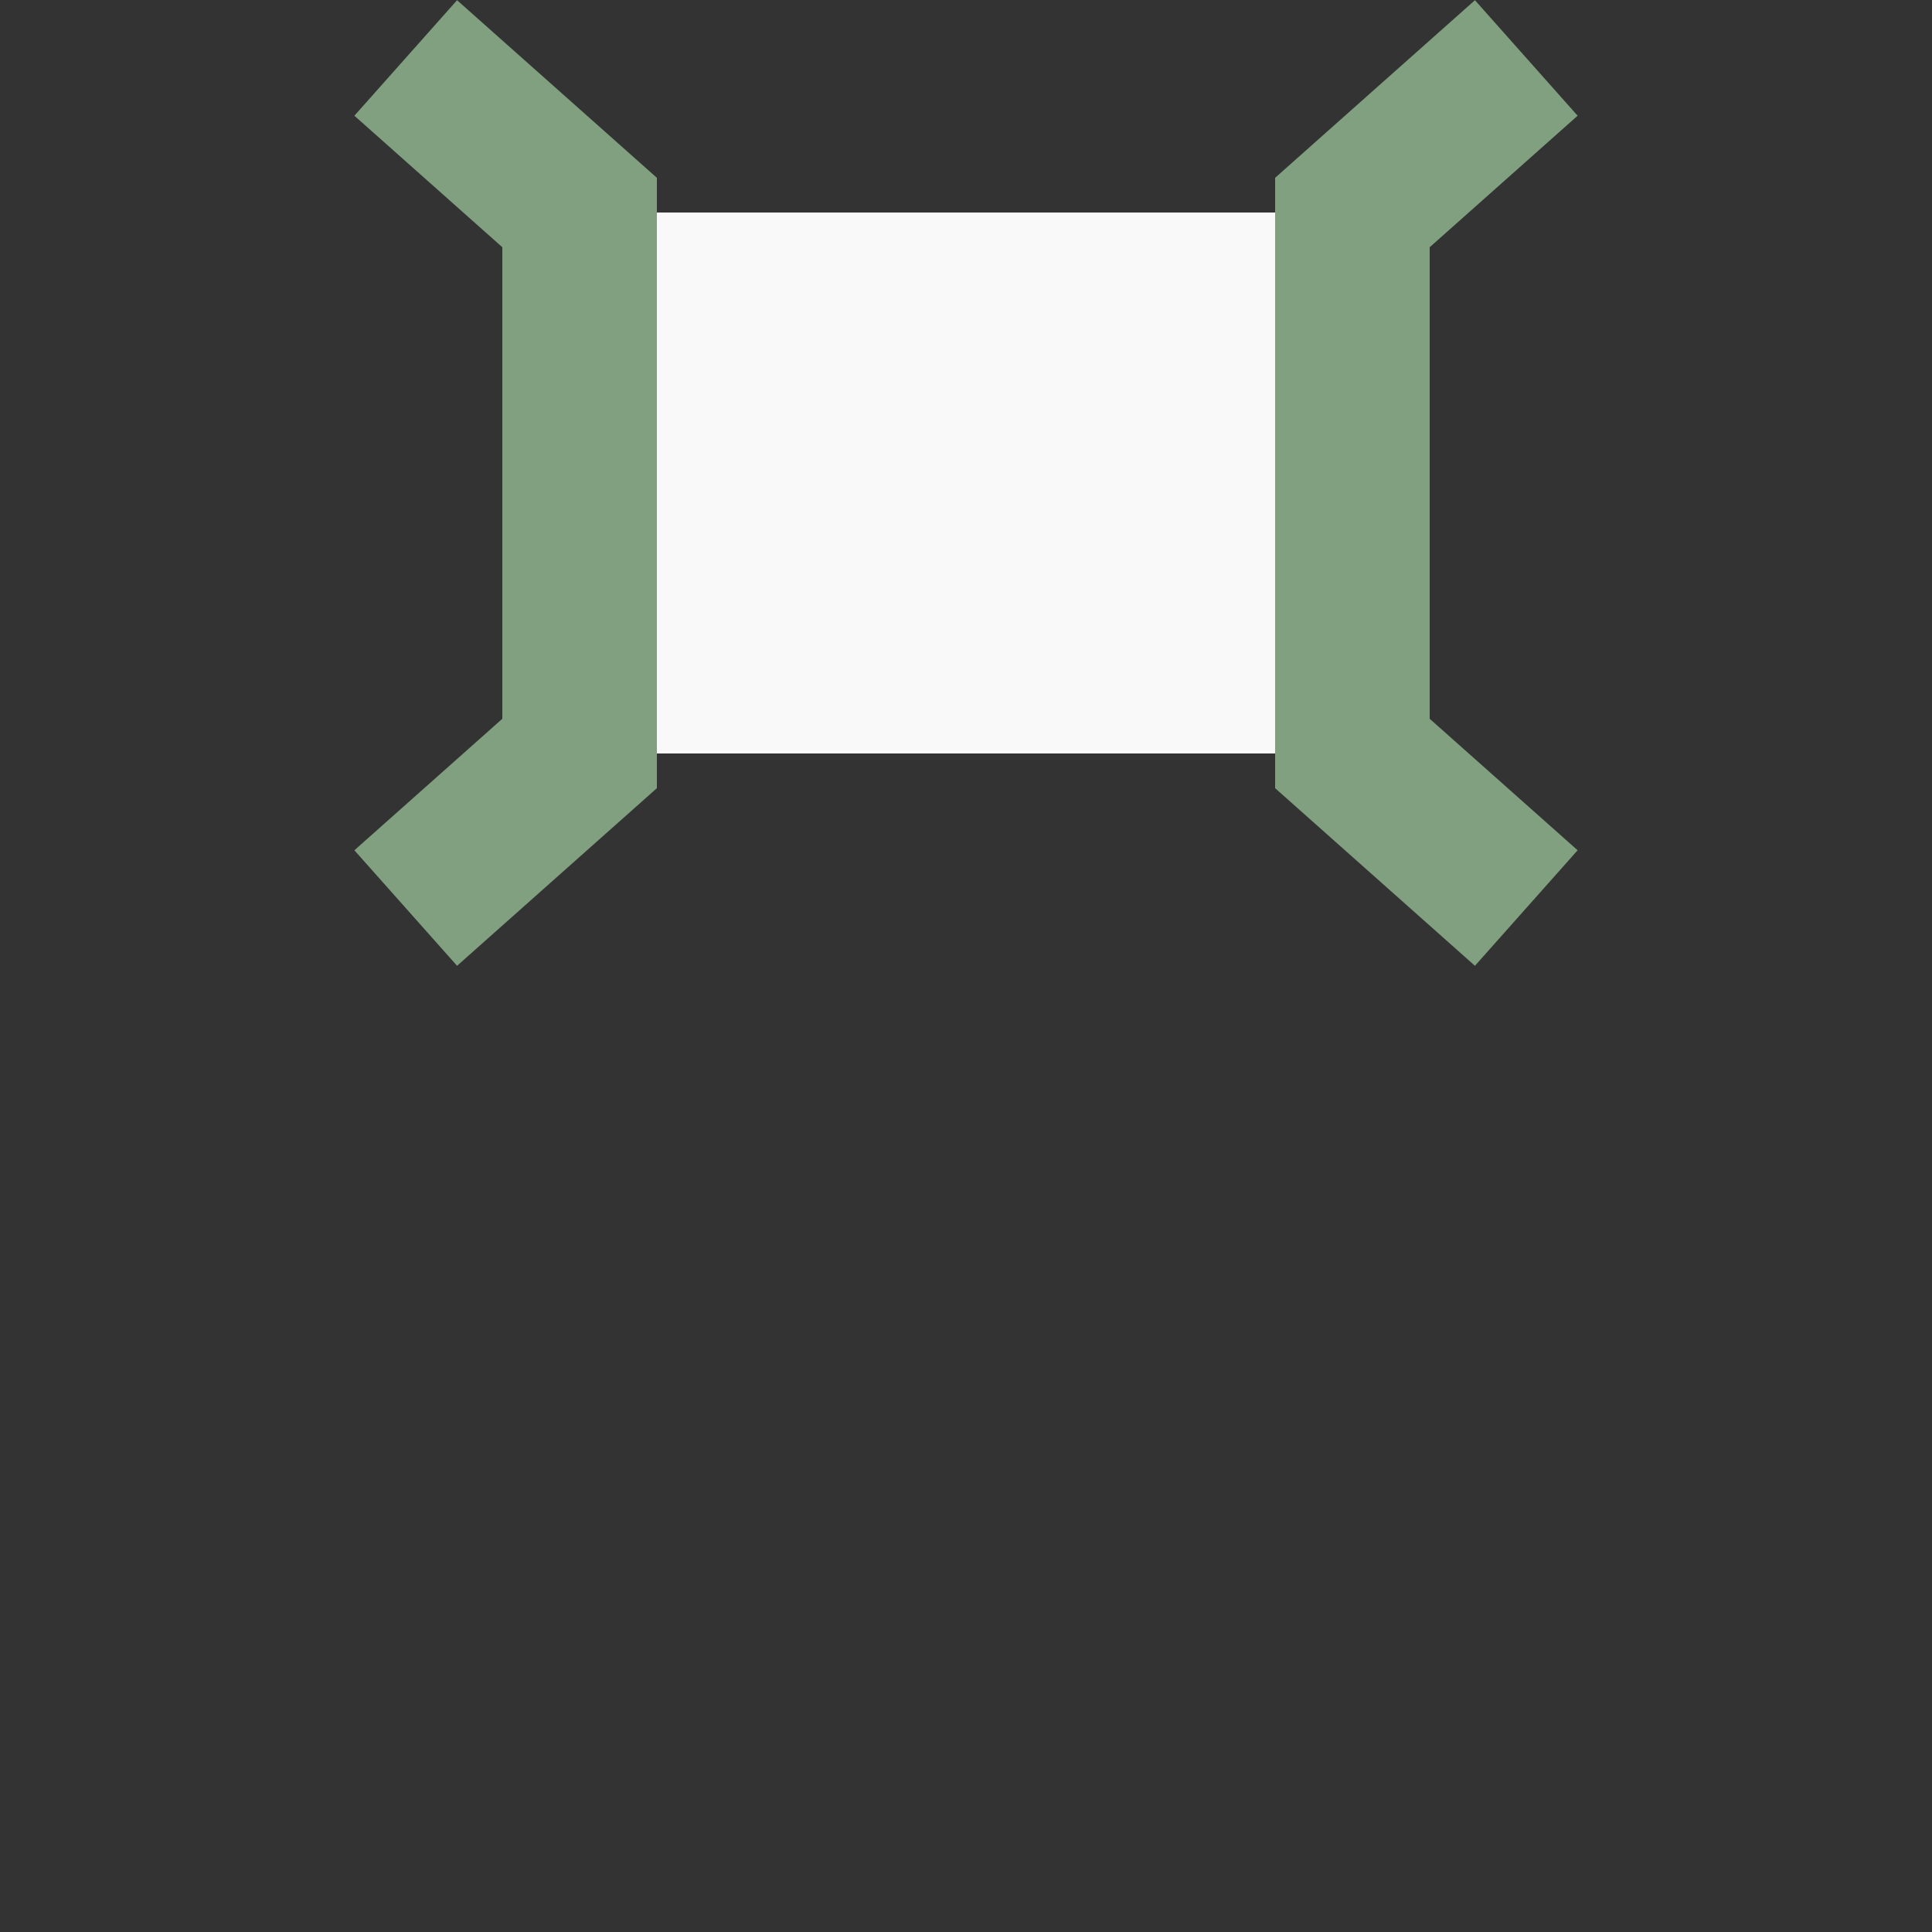
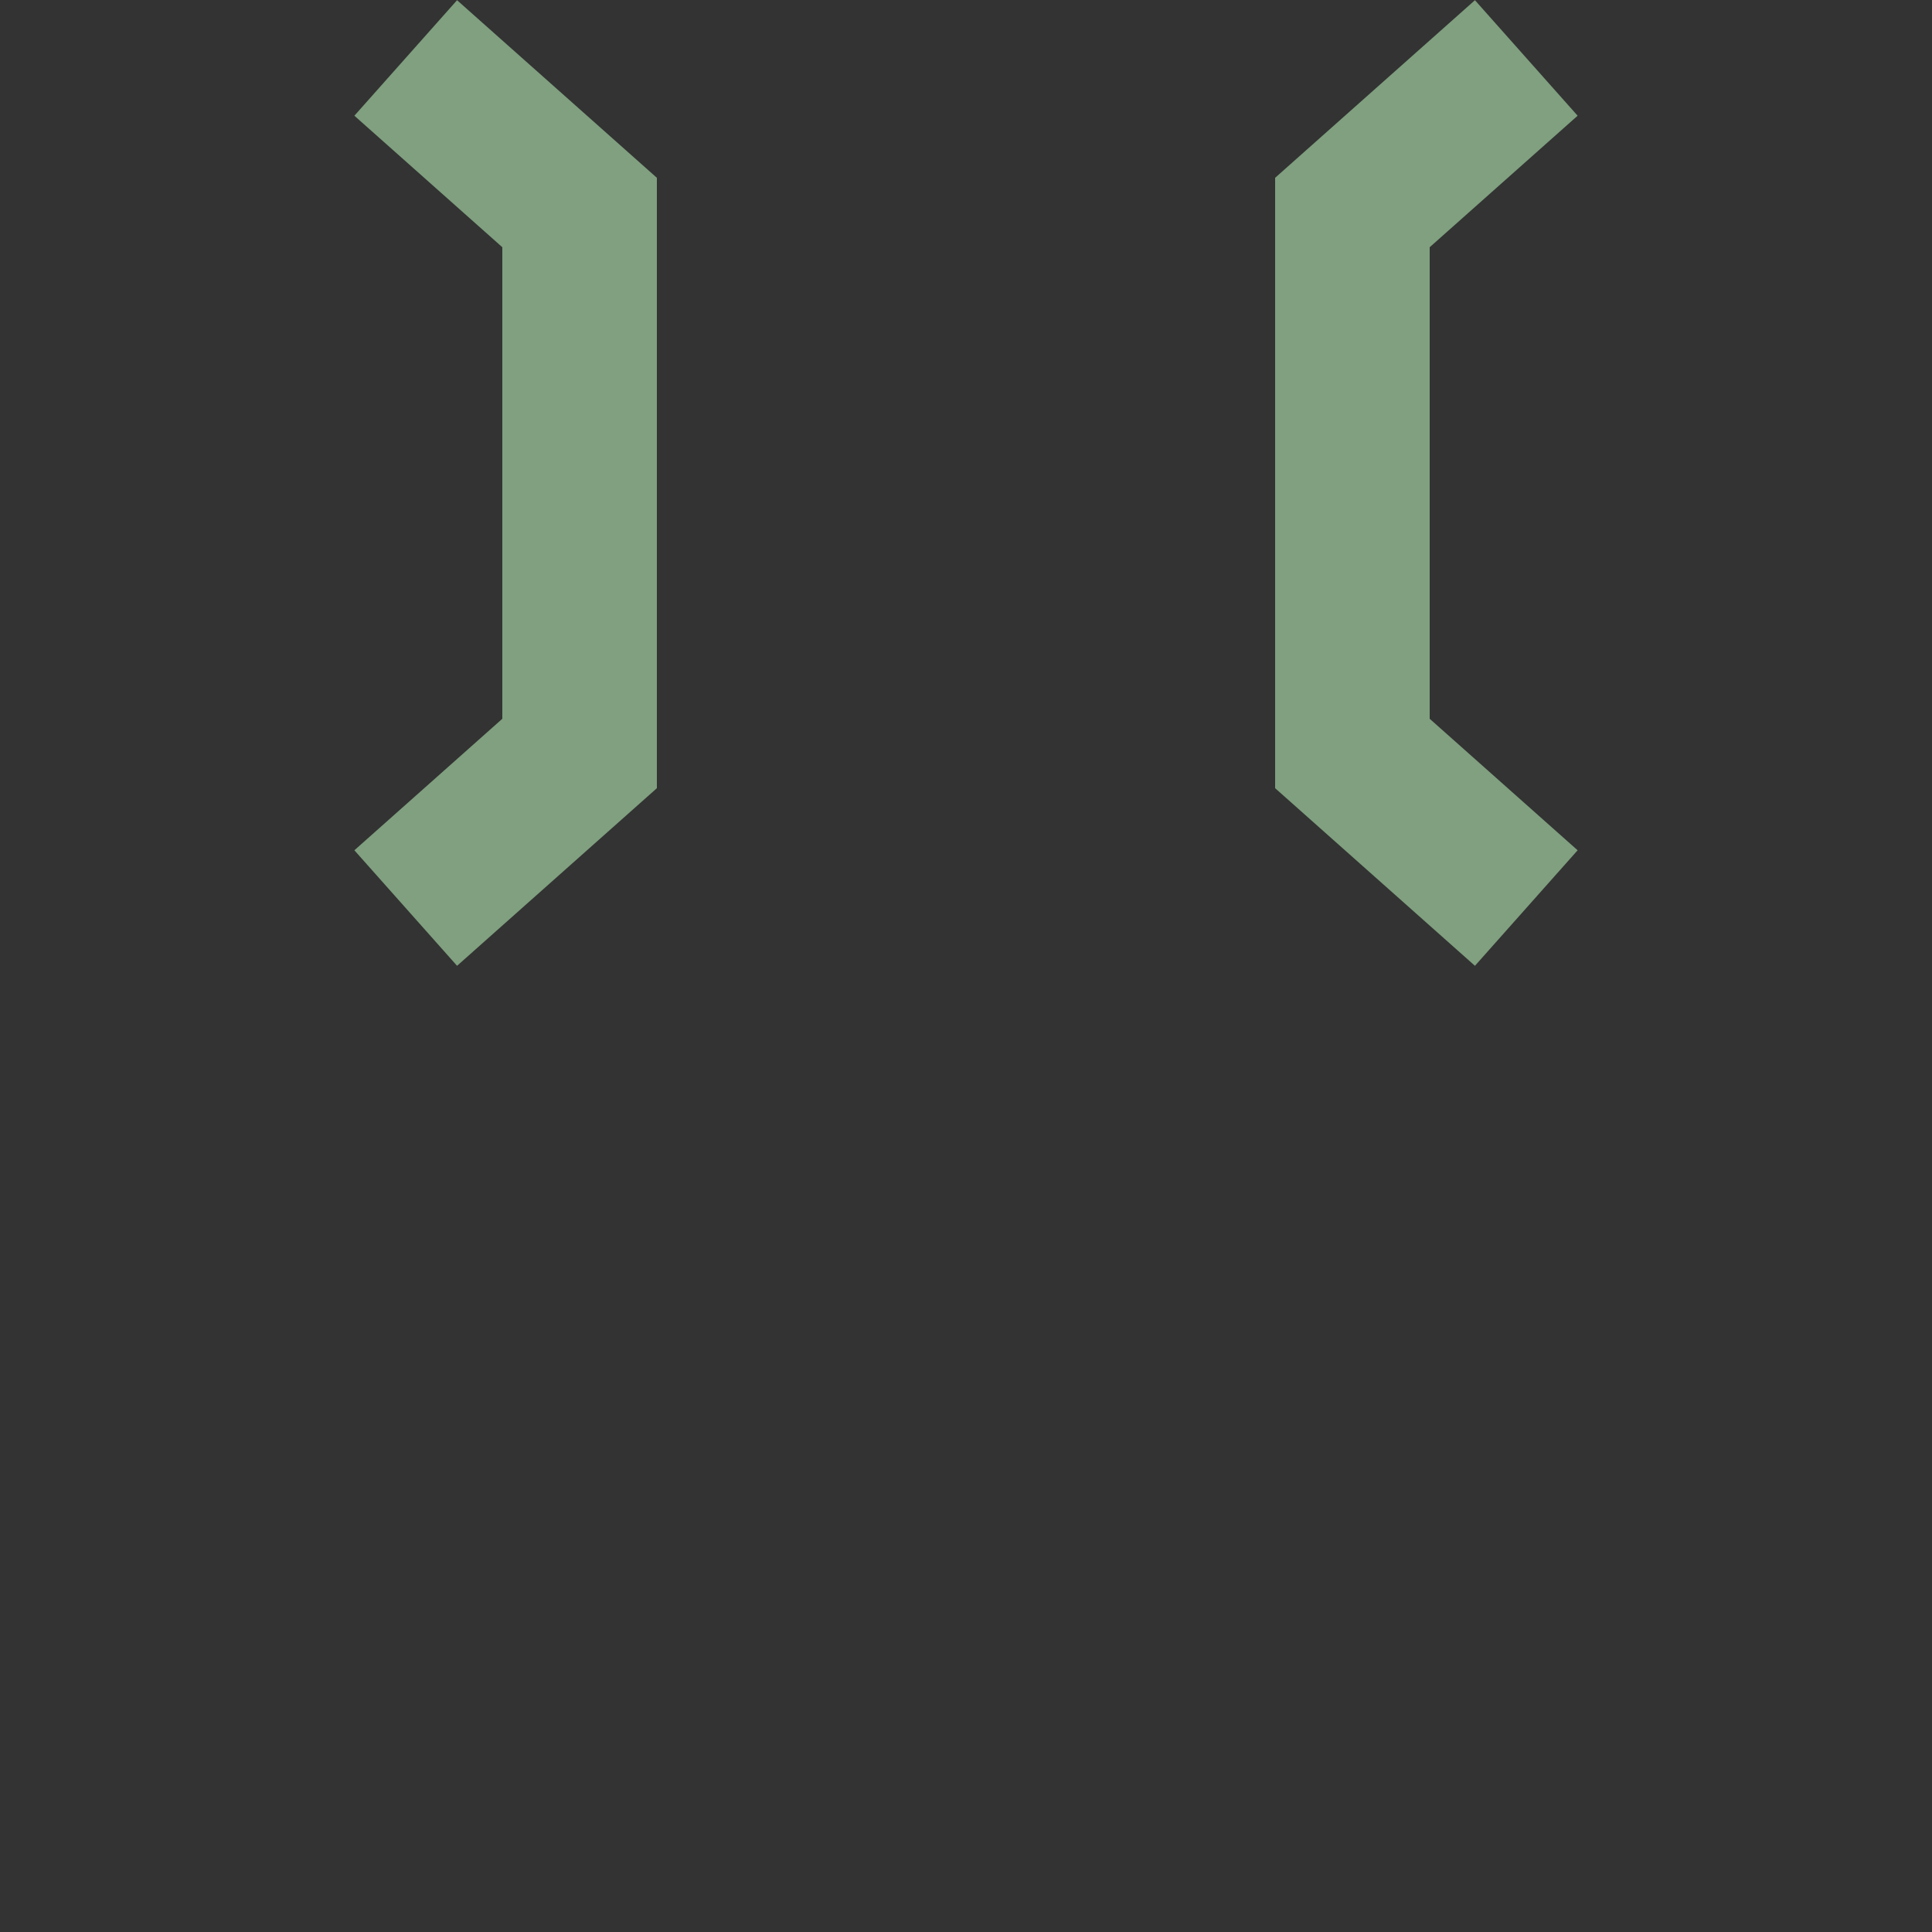
<svg xmlns="http://www.w3.org/2000/svg" width="500" height="500">
  <rect width="100%" height="100%" fill="#333333" stroke="none" />
  <title>BRIDGE-</title>
-   <path fill="#F9F9F9" d="m 150,55 0,140 200,0 0,-140" />
  <path stroke="#80A080" stroke-width="40" fill="none" d="m 395,15 -45,40 0,140 45,40 M 105,15 l 45,40 0,140 -45,40" />
</svg>